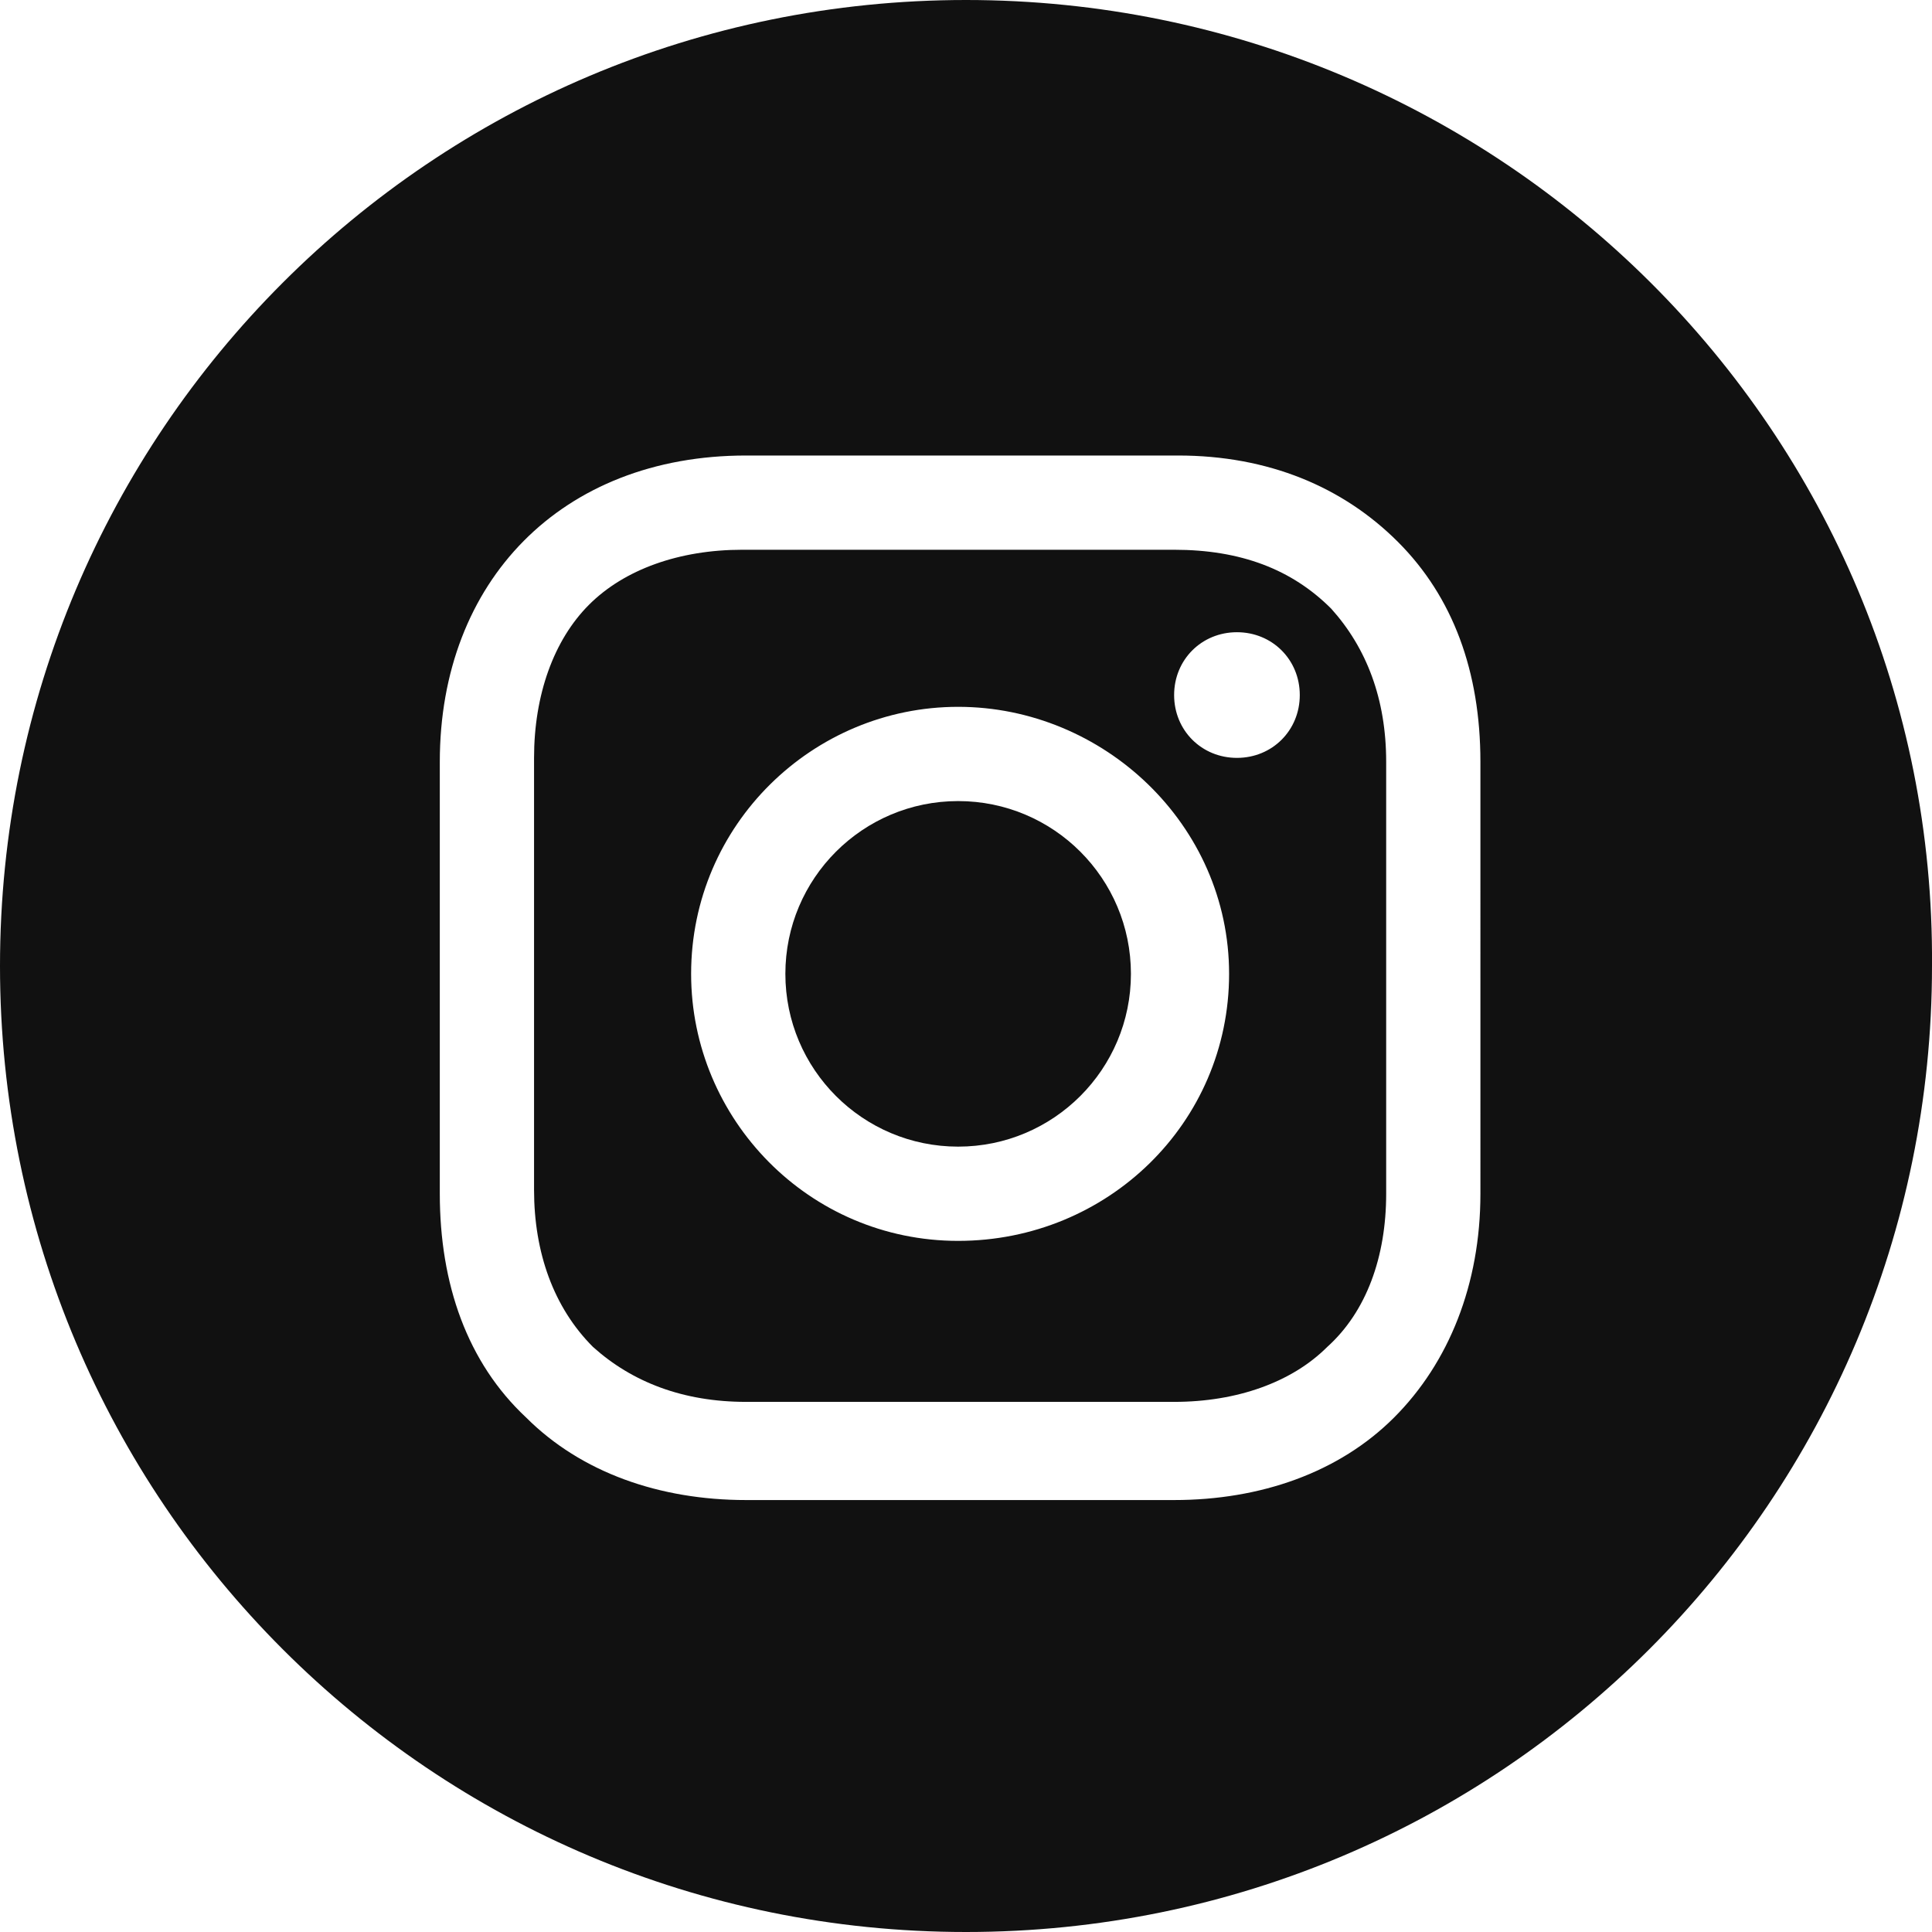
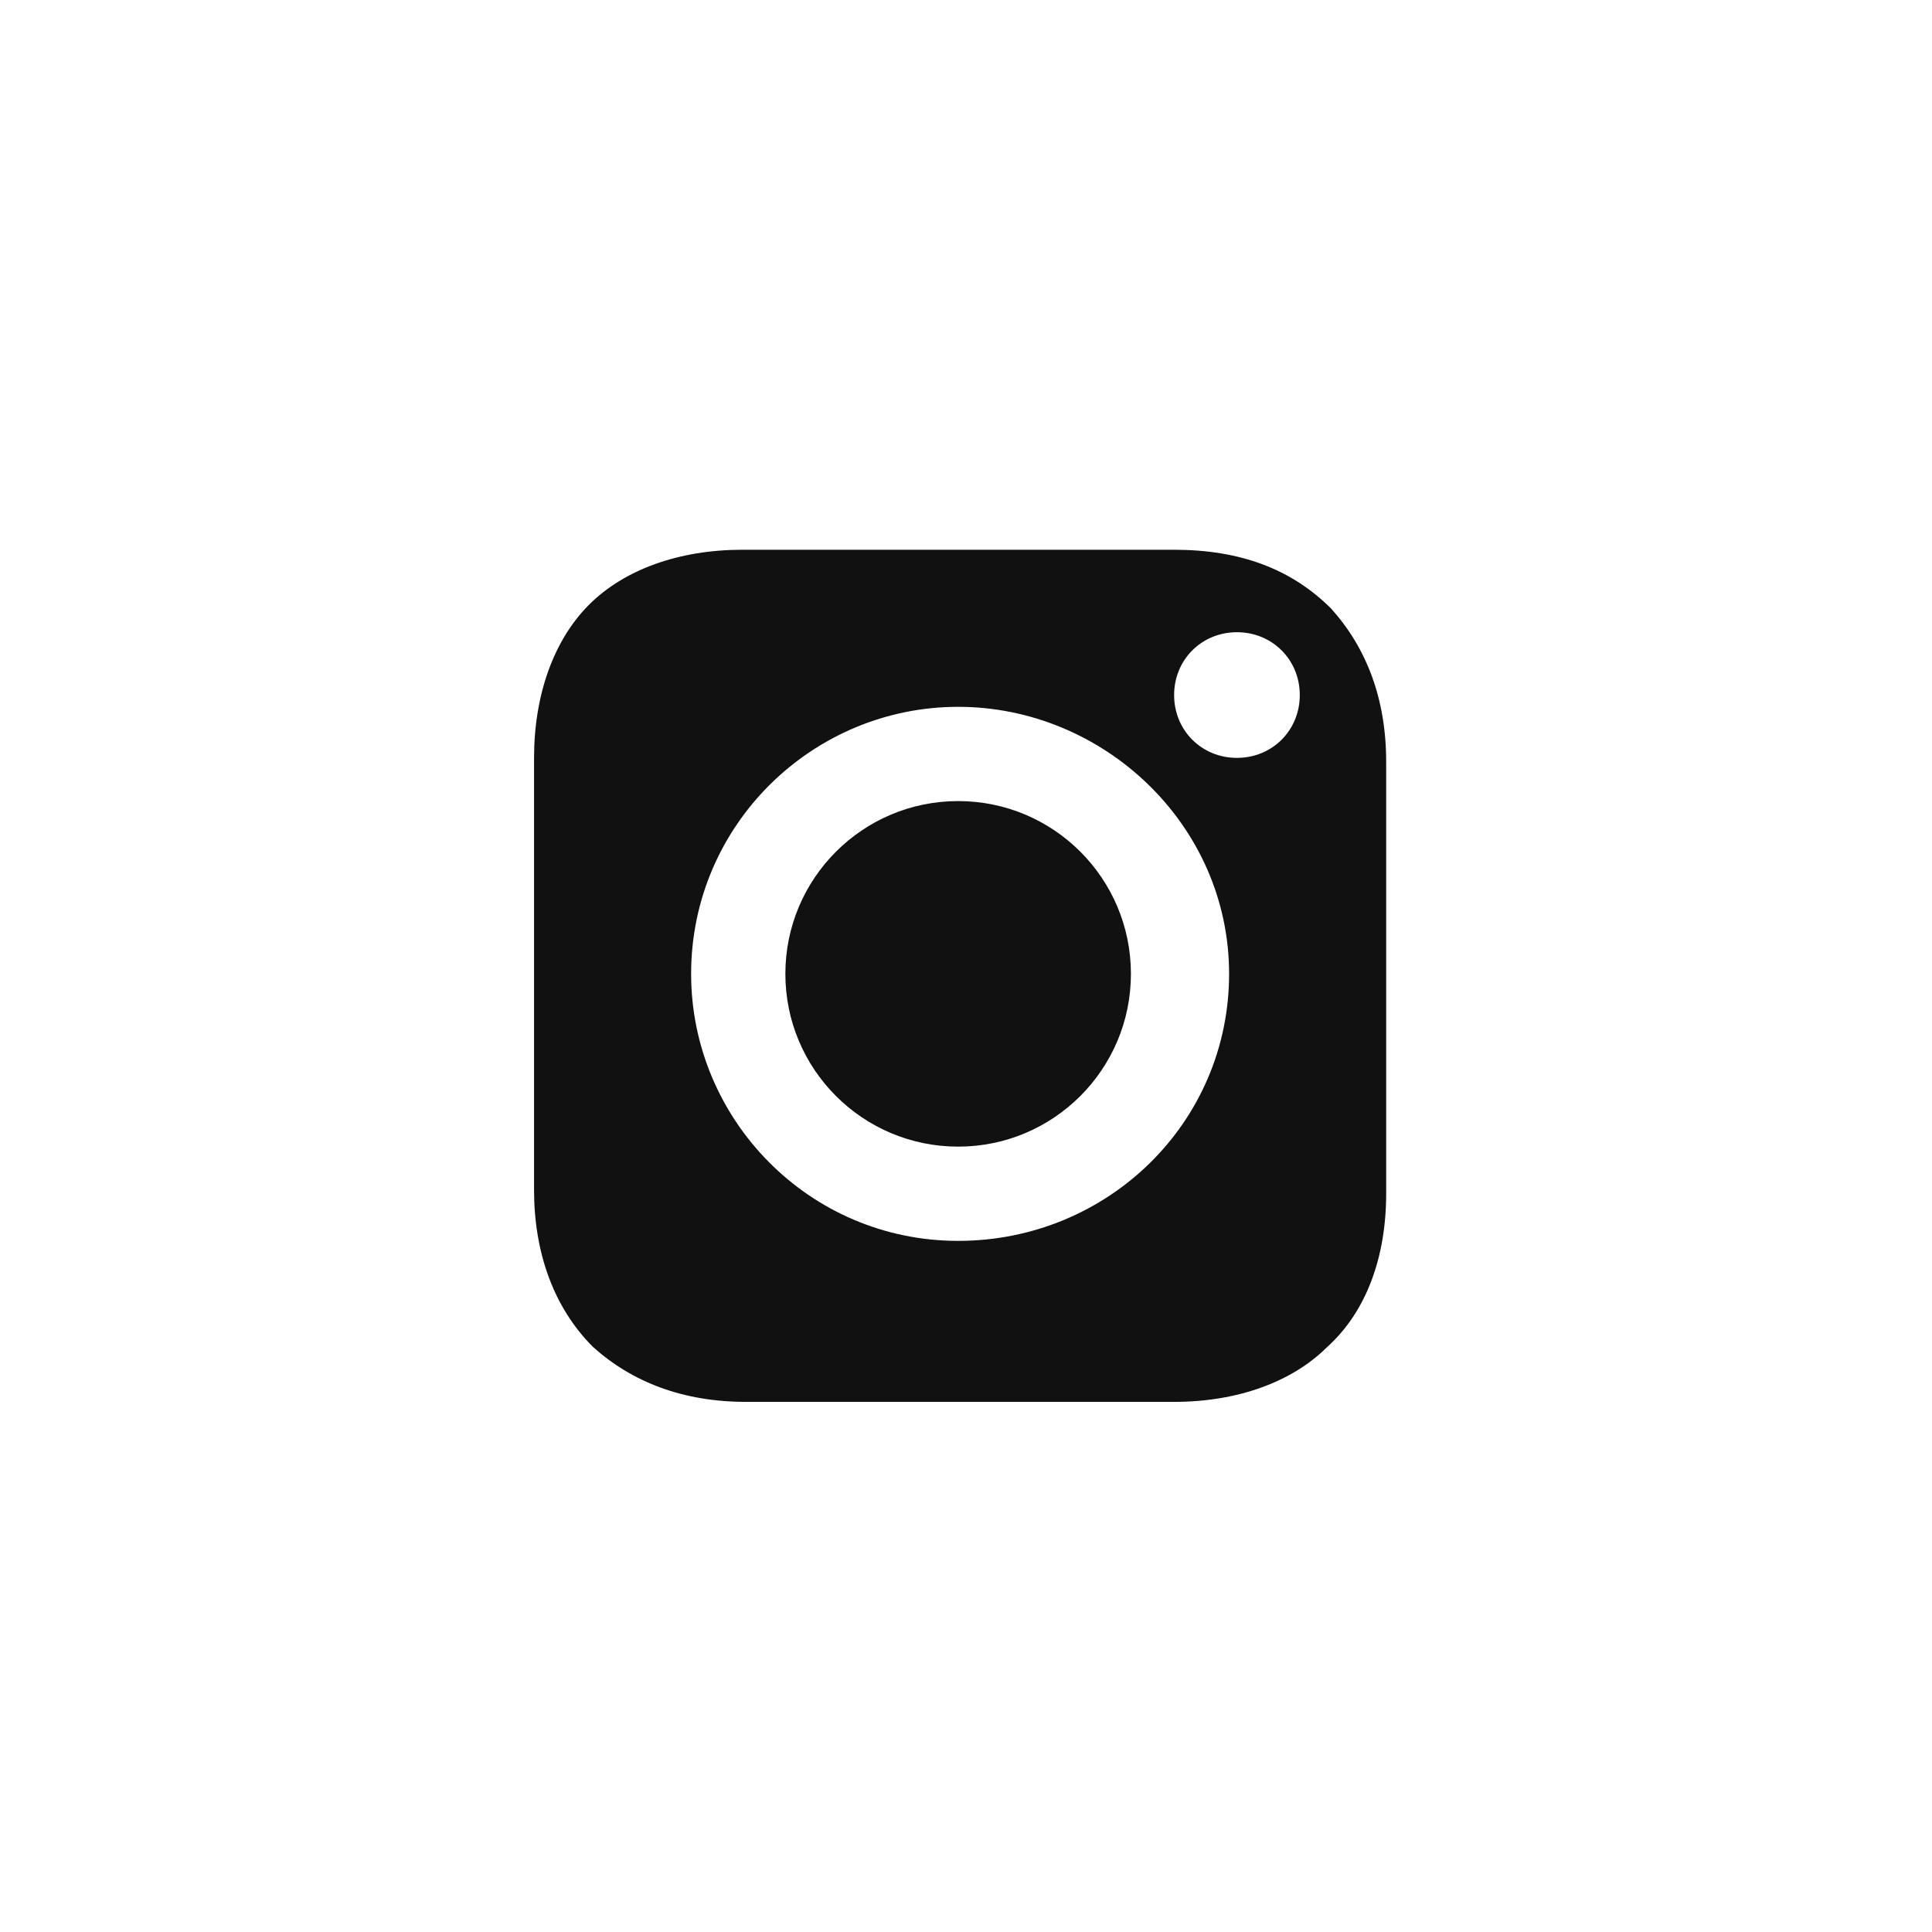
<svg xmlns="http://www.w3.org/2000/svg" version="1.1" id="Layer_1" x="0px" y="0px" viewBox="-273.3 373.5 49.2 49.2" style="enable-background:new -273.3 373.5 49.2 49.2;" xml:space="preserve">
  <style type="text/css">
	.st0{fill:#111111;}
</style>
  <g>
    <circle class="st0" cx="-248.9" cy="398.3" r="4.4" />
    <path class="st0" d="M-243.4,387.5h-11c-1.6,0-3,0.5-3.9,1.4s-1.4,2.3-1.4,3.9v11c0,1.6,0.5,3,1.5,4c1,0.9,2.3,1.4,3.9,1.4h10.9   c1.6,0,3-0.5,3.9-1.4c1-0.9,1.5-2.3,1.5-3.9v-11c0-1.6-0.5-2.9-1.4-3.9C-240.4,388-241.7,387.5-243.4,387.5z M-248.9,405.1   c-3.8,0-6.8-3.1-6.8-6.8c0-3.8,3.1-6.8,6.8-6.8c3.7,0,6.9,3,6.9,6.8C-242,402.1-245.1,405.1-248.9,405.1z M-241.8,392.8   c-0.9,0-1.6-0.7-1.6-1.6c0-0.9,0.7-1.6,1.6-1.6s1.6,0.7,1.6,1.6C-240.2,392.1-240.9,392.8-241.8,392.8z" />
-     <path class="st0" d="M-248.7,373.5c-13.6,0-24.6,11-24.6,24.6s11,24.6,24.6,24.6c13.6,0,24.6-11,24.6-24.6   C-224,384.5-235.1,373.5-248.7,373.5z M-235.6,403.9c0,2.3-0.8,4.3-2.2,5.7c-1.4,1.4-3.4,2.1-5.6,2.1h-10.9c-2.2,0-4.2-0.7-5.6-2.1   c-1.5-1.4-2.2-3.4-2.2-5.7v-11c0-4.6,3.1-7.8,7.8-7.8h11c2.3,0,4.2,0.8,5.6,2.2c1.4,1.4,2.1,3.3,2.1,5.6   C-235.6,392.9-235.6,403.9-235.6,403.9z" />
  </g>
</svg>